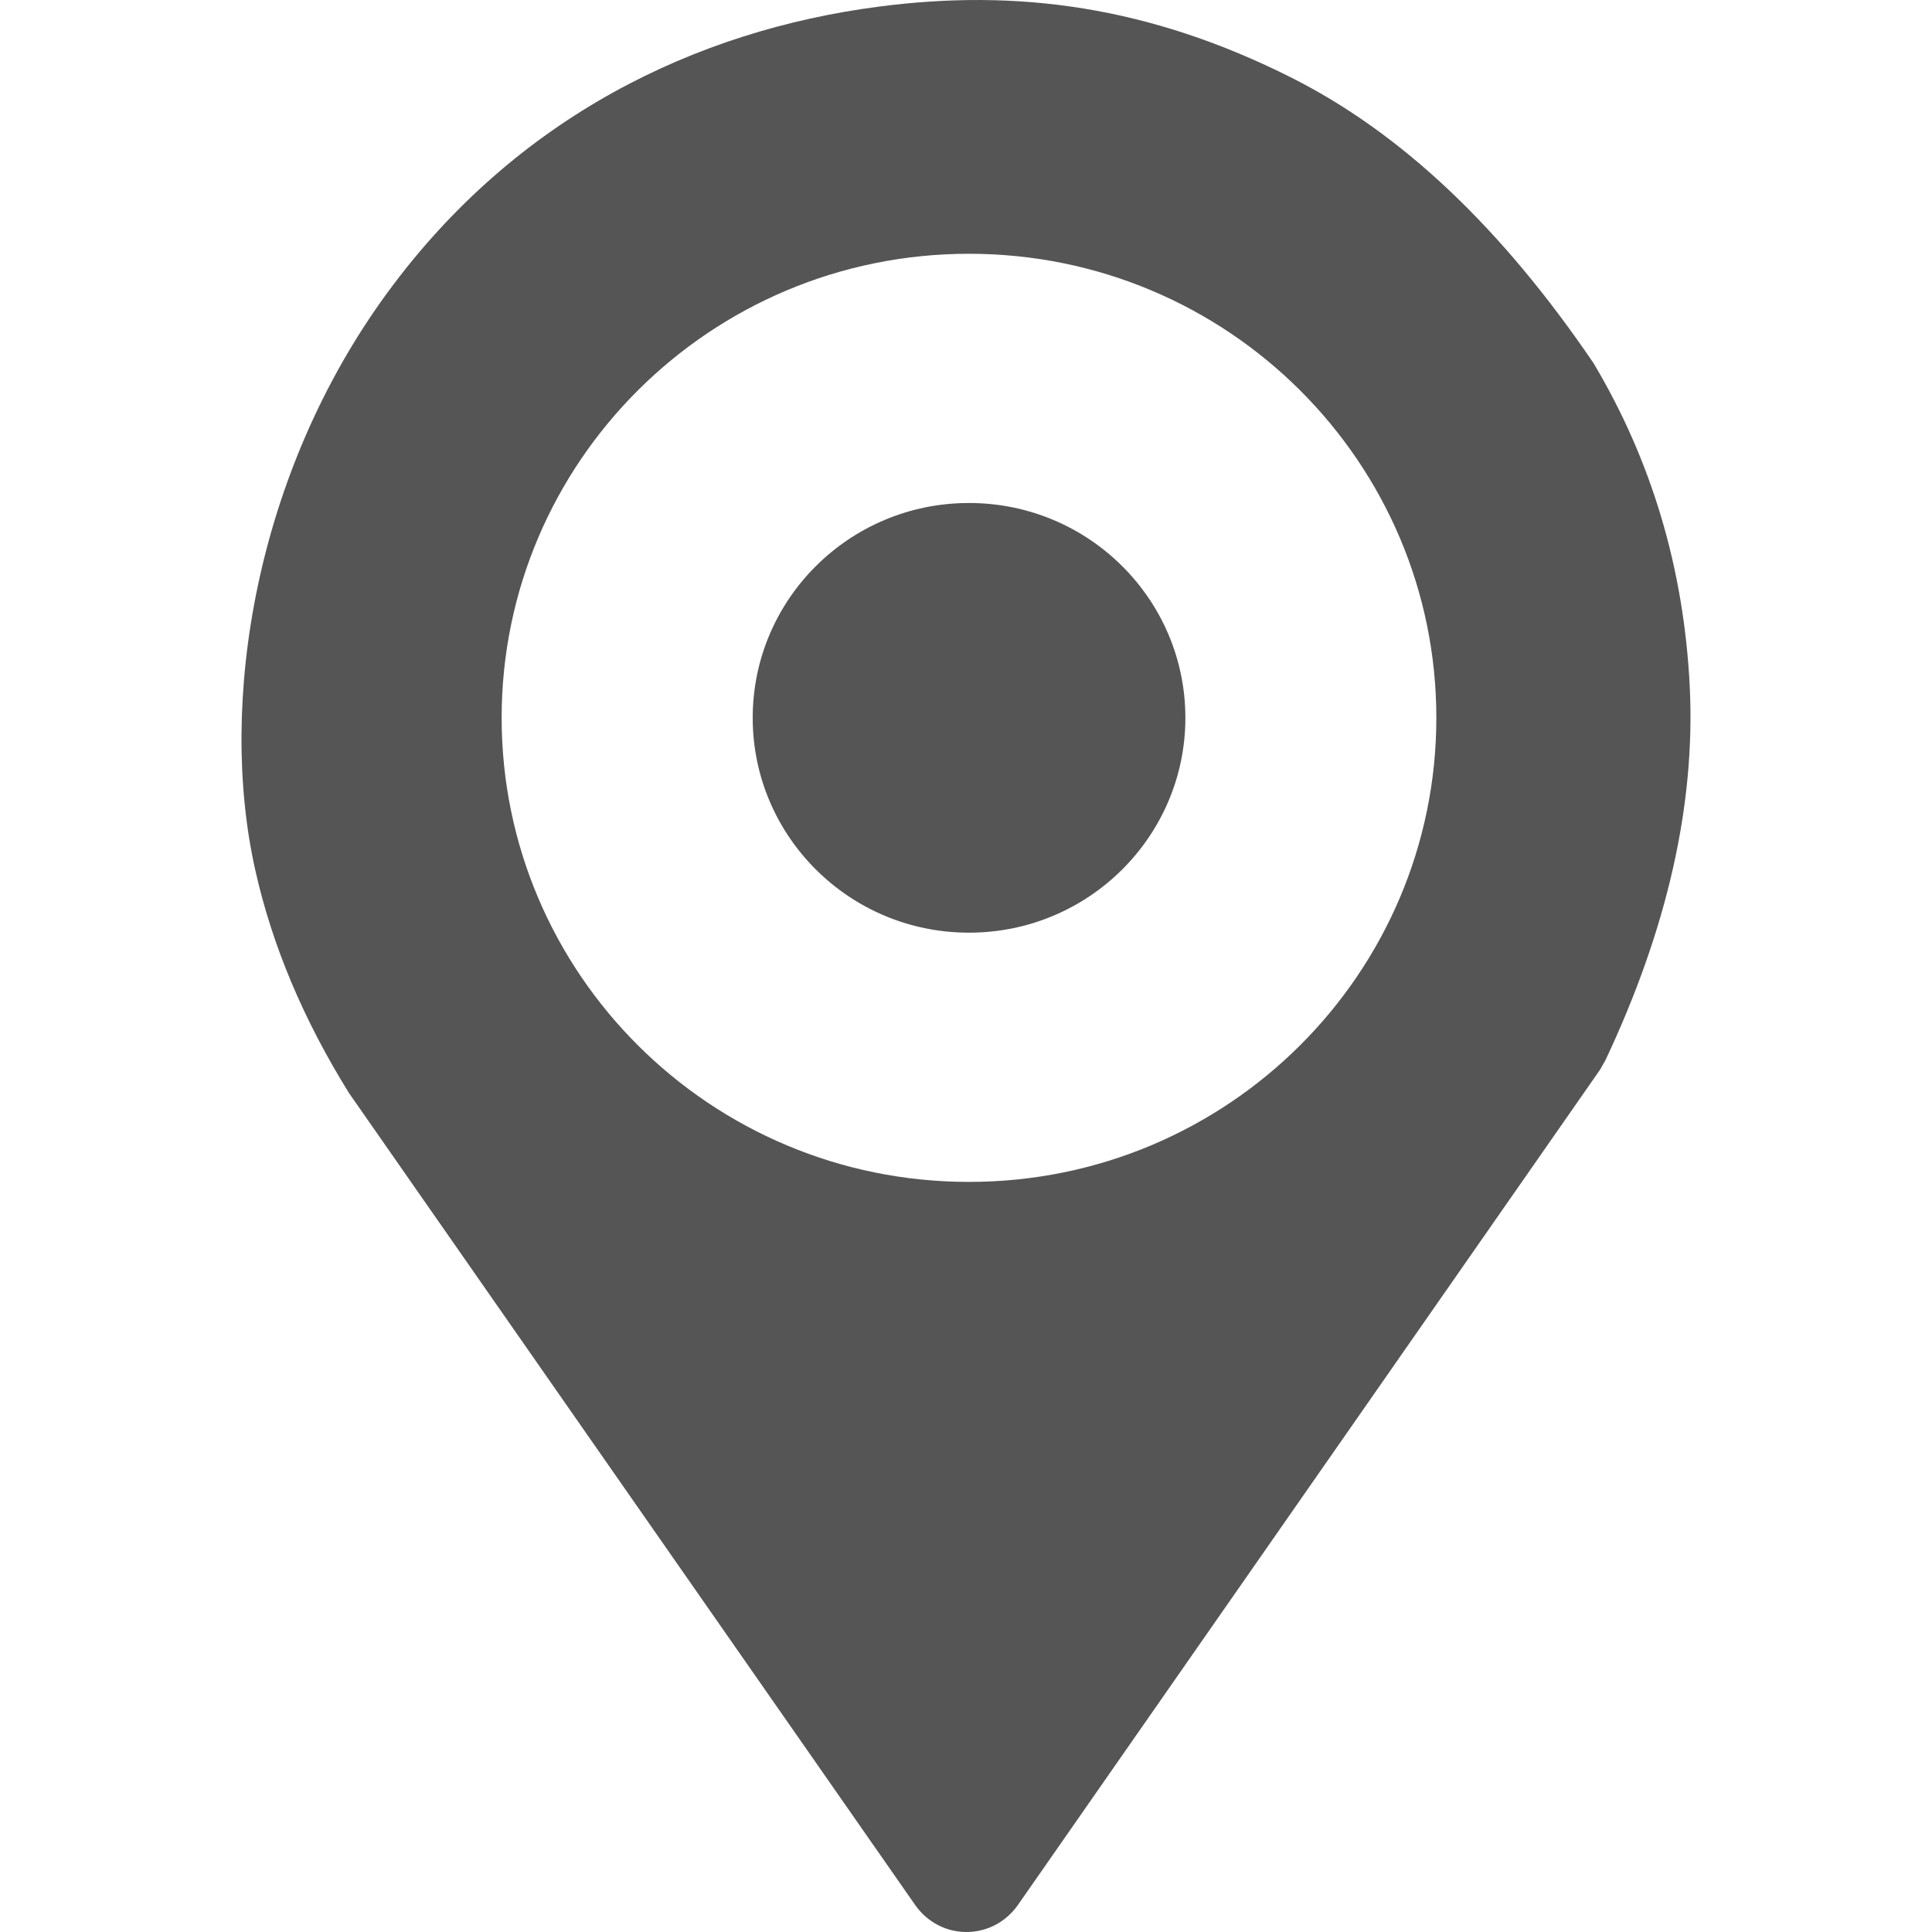
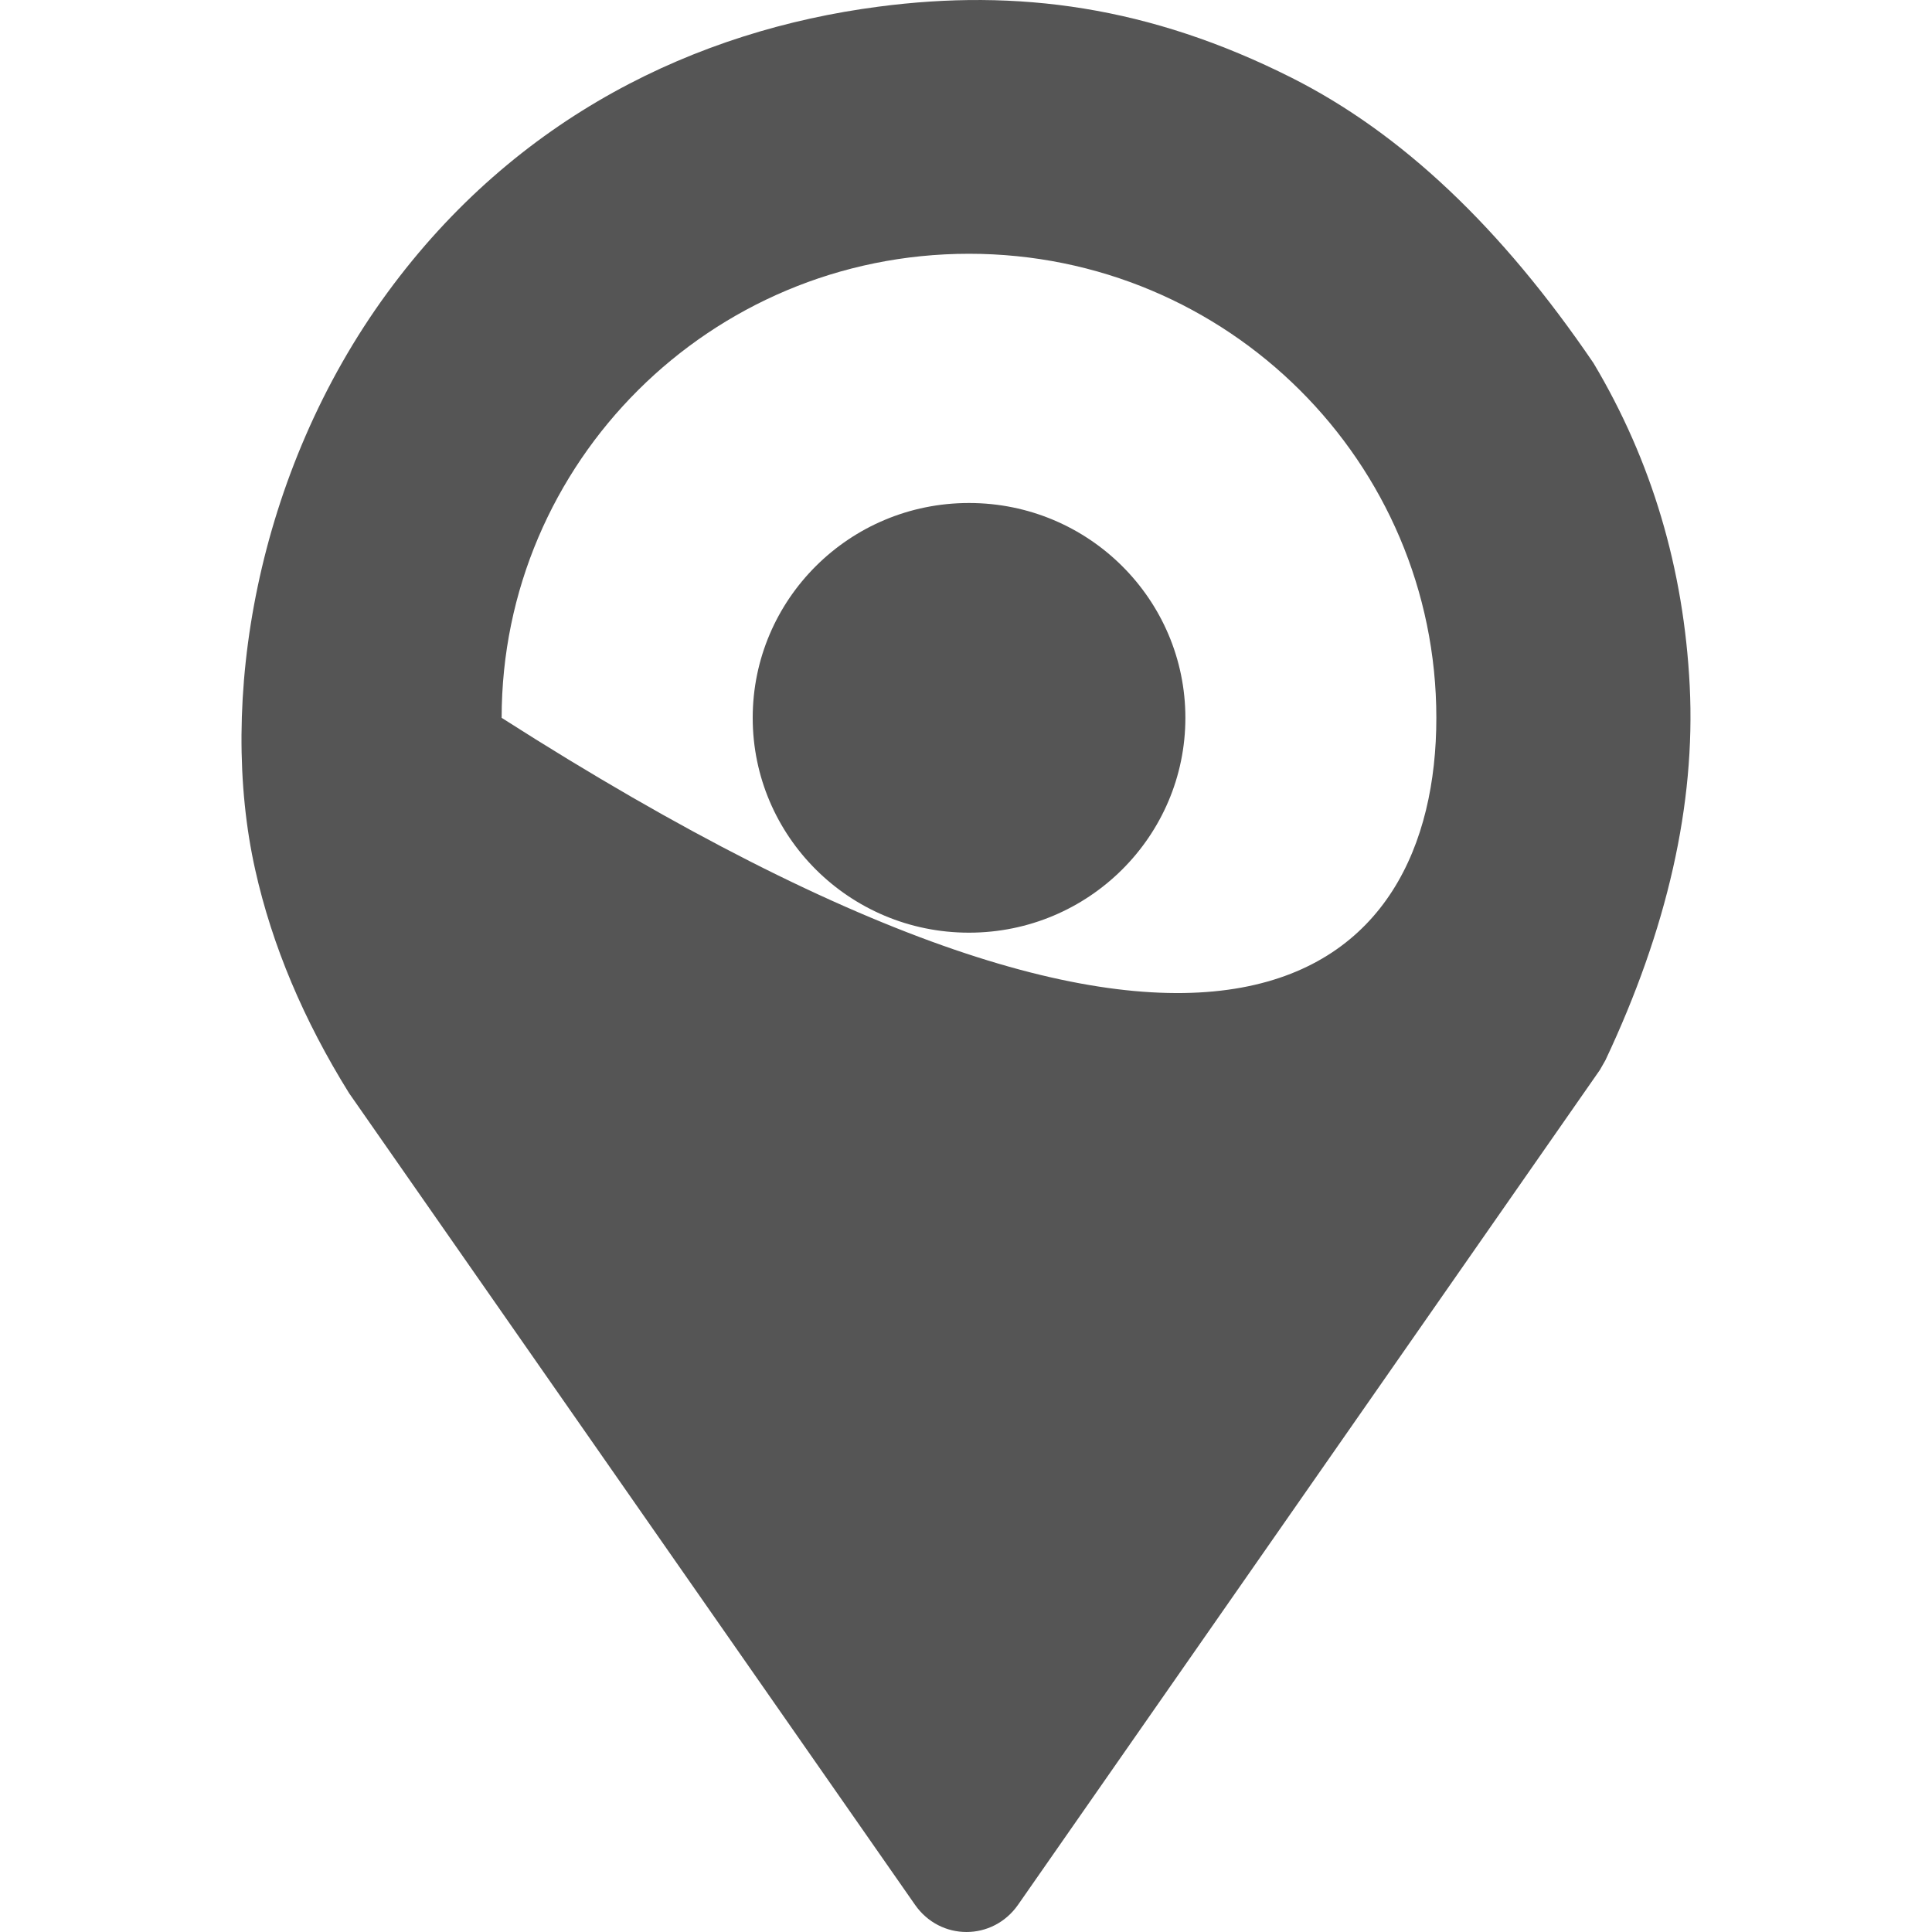
<svg xmlns="http://www.w3.org/2000/svg" width="800px" height="800px" viewBox="0 0 20 20">
-   <path fill="#555" d="M13.371,0.805 C14.51,1.379 15.542,2.356 16.496,3.759 C17.099,4.77 17.431,5.888 17.492,7.102 C17.553,8.327 17.259,9.619 16.619,10.976 L16.562,11.076 L10.539,19.718 C10.276,20.094 9.734,20.094 9.472,19.718 L3.614,11.317 C3.143,10.56 2.817,9.789 2.642,9.004 C2.255,7.278 2.642,4.898 4.01,3.03 C5.346,1.206 7.209,0.315 9.094,0.069 C10.532,-0.12 11.902,0.065 13.371,0.805 Z M10.031,2.627 C7.35,2.627 5.193,4.788 5.193,7.431 C5.193,10.074 7.35,12.235 10.031,12.235 C12.712,12.235 14.869,10.074 14.869,7.431 C14.869,4.788 12.712,2.627 10.031,2.627 Z M10.031,5.207 C11.272,5.207 12.271,6.207 12.271,7.431 C12.271,8.654 11.272,9.655 10.031,9.655 C8.79,9.655 7.792,8.654 7.792,7.431 C7.792,6.207 8.79,5.207 10.031,5.207 Z" />
+   <path fill="#555" d="M13.371,0.805 C14.51,1.379 15.542,2.356 16.496,3.759 C17.099,4.77 17.431,5.888 17.492,7.102 C17.553,8.327 17.259,9.619 16.619,10.976 L16.562,11.076 L10.539,19.718 C10.276,20.094 9.734,20.094 9.472,19.718 L3.614,11.317 C3.143,10.56 2.817,9.789 2.642,9.004 C2.255,7.278 2.642,4.898 4.01,3.03 C5.346,1.206 7.209,0.315 9.094,0.069 C10.532,-0.12 11.902,0.065 13.371,0.805 Z M10.031,2.627 C7.35,2.627 5.193,4.788 5.193,7.431 C12.712,12.235 14.869,10.074 14.869,7.431 C14.869,4.788 12.712,2.627 10.031,2.627 Z M10.031,5.207 C11.272,5.207 12.271,6.207 12.271,7.431 C12.271,8.654 11.272,9.655 10.031,9.655 C8.79,9.655 7.792,8.654 7.792,7.431 C7.792,6.207 8.79,5.207 10.031,5.207 Z" />
</svg>